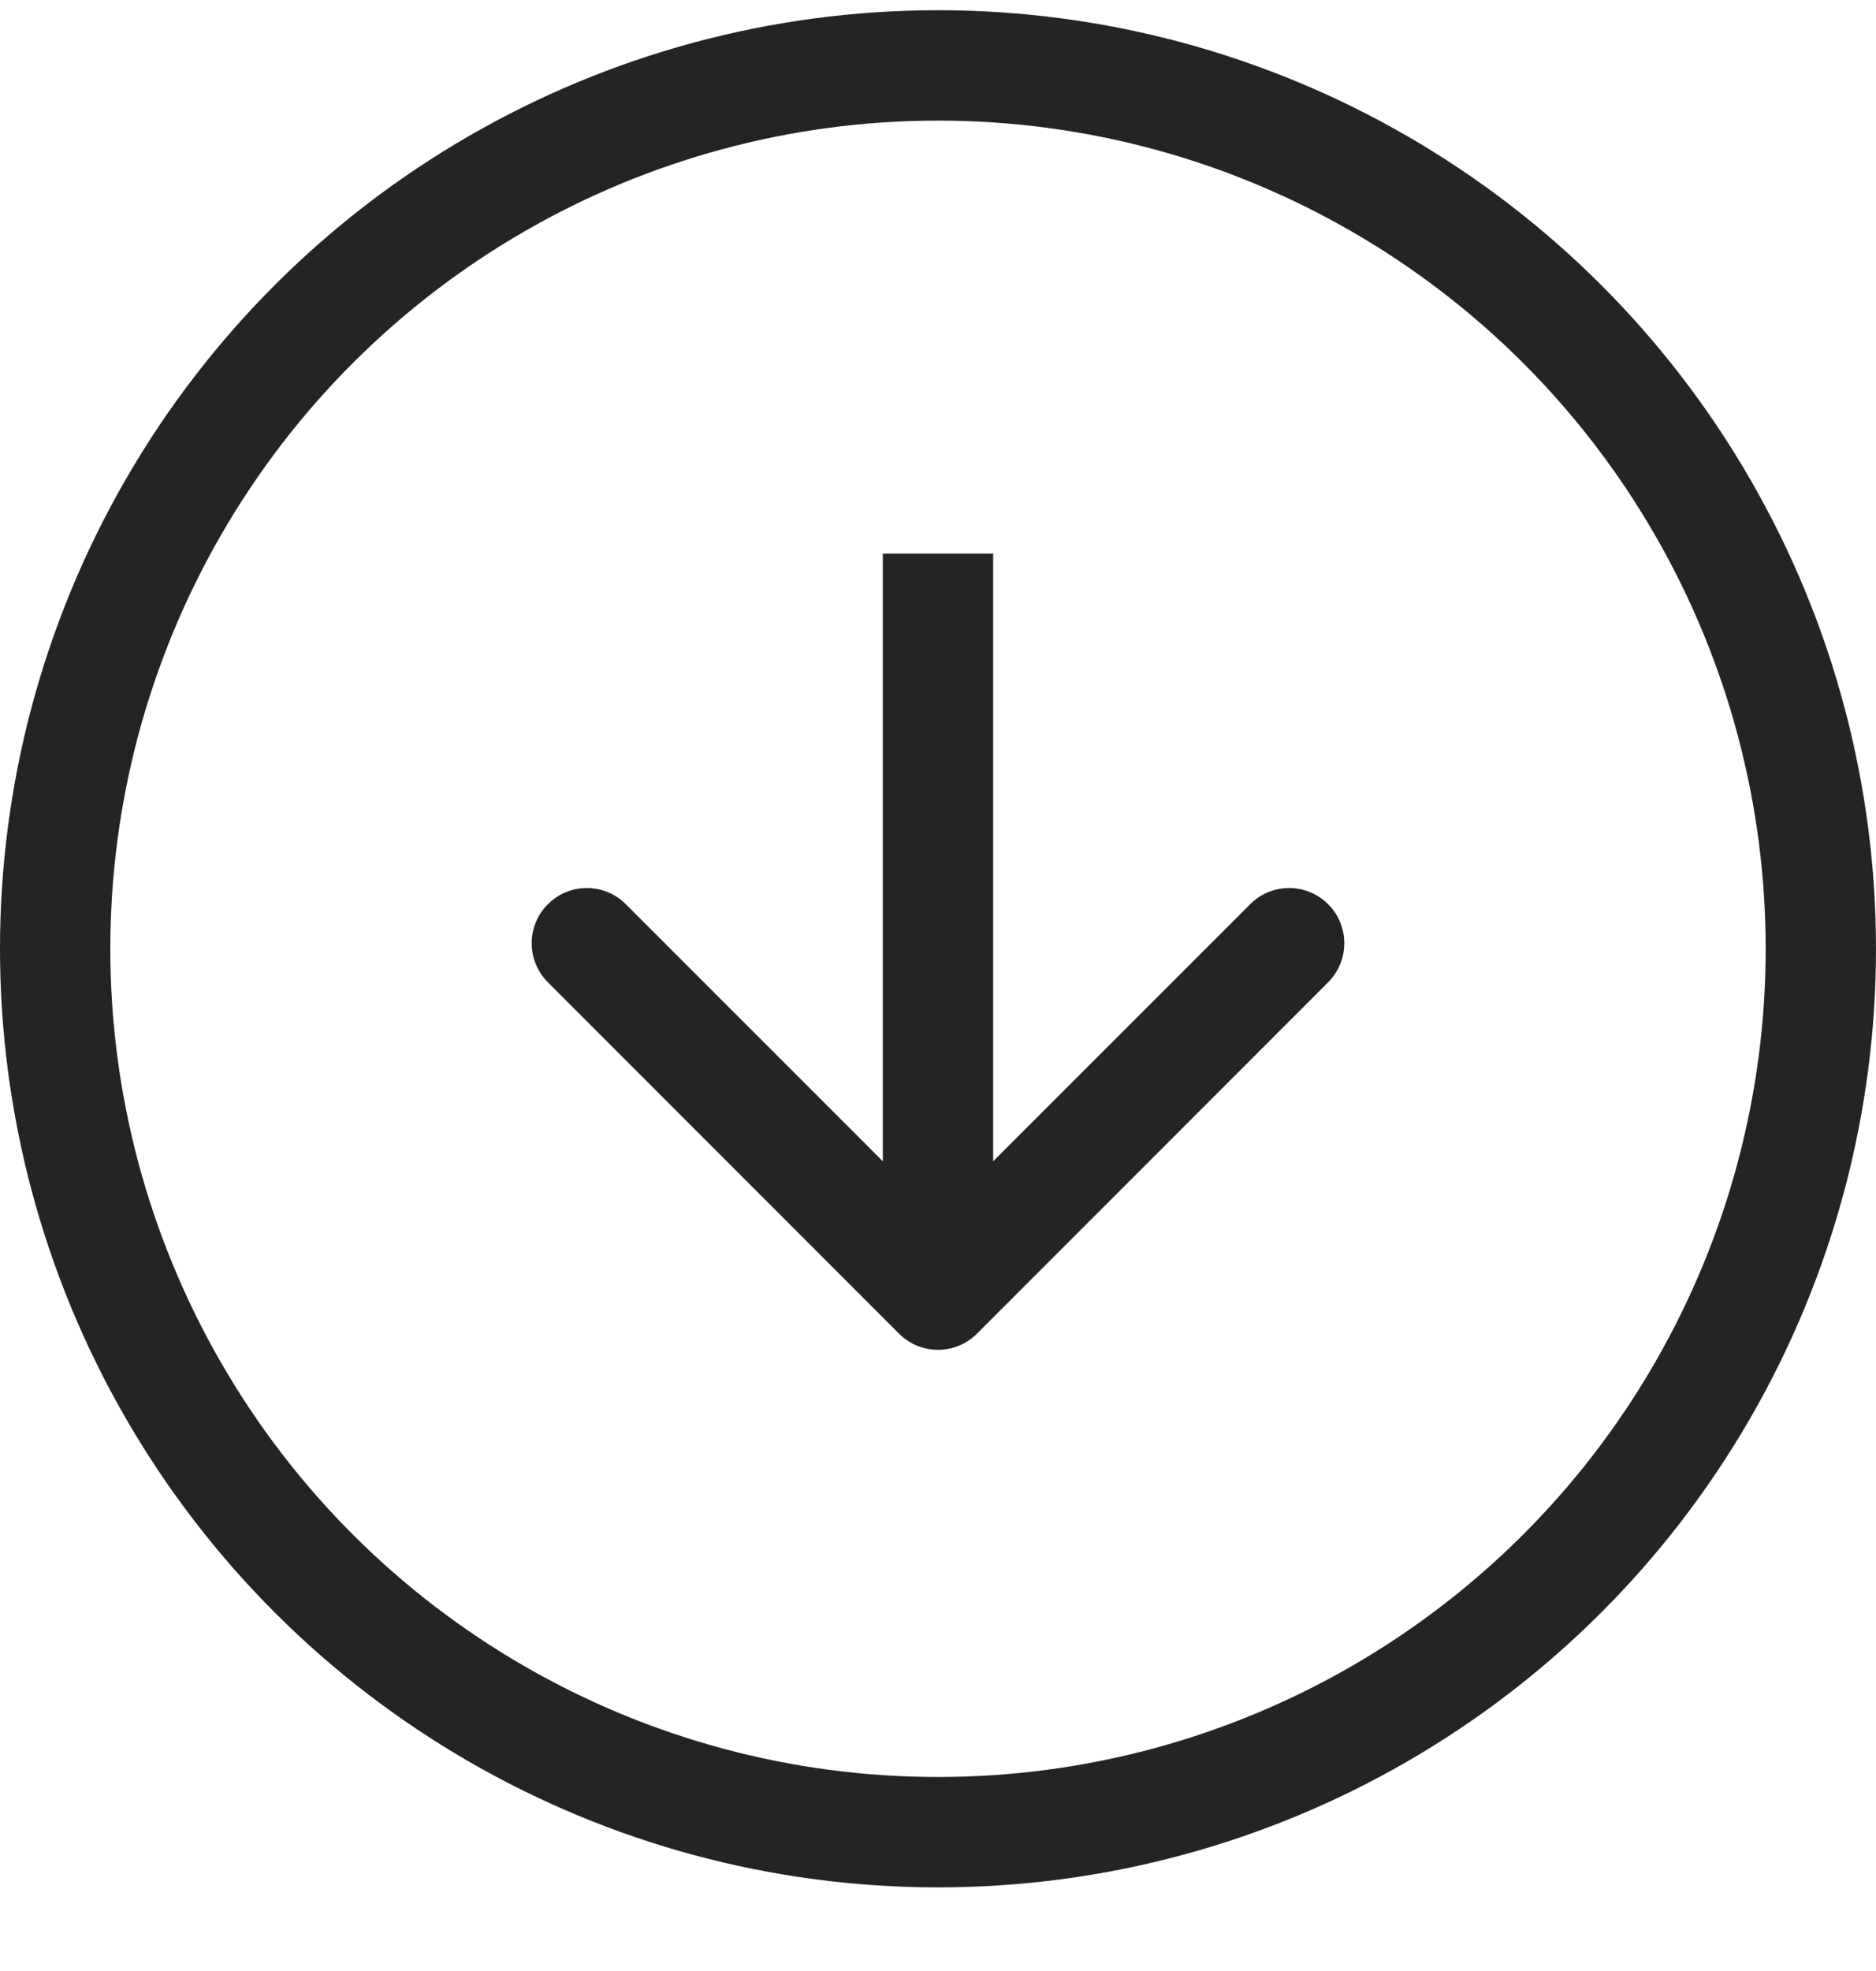
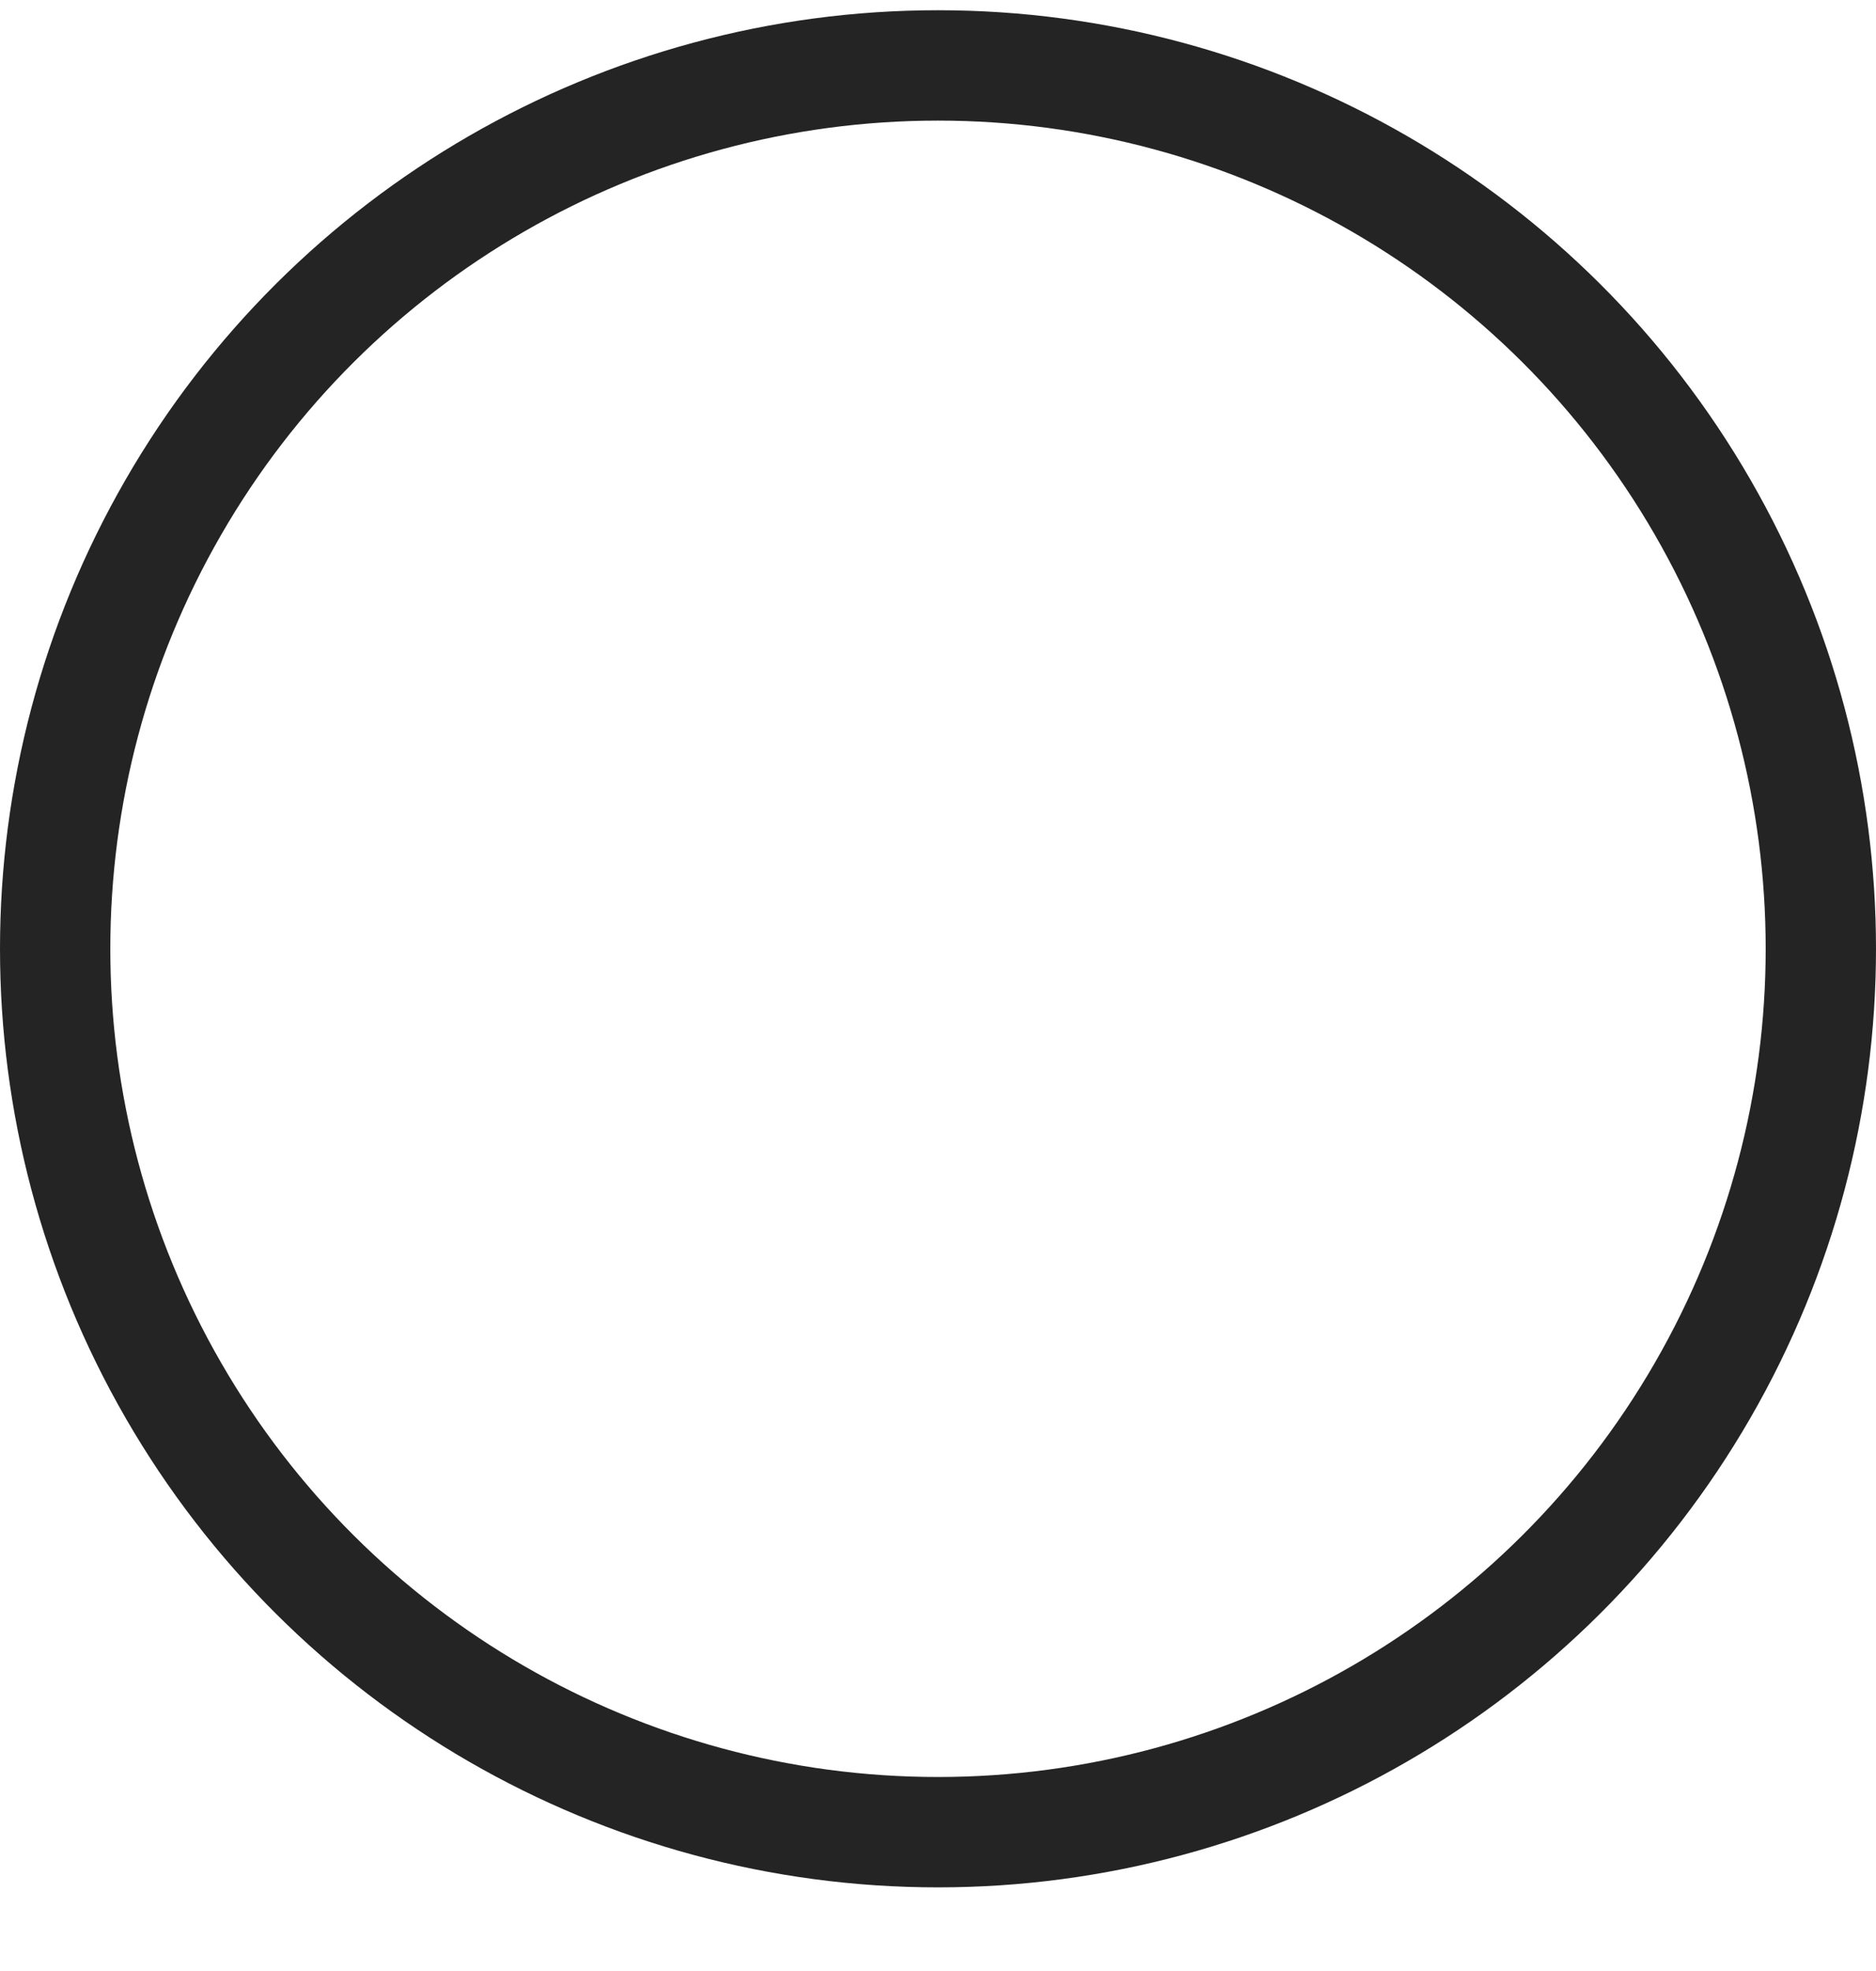
<svg xmlns="http://www.w3.org/2000/svg" width="20" height="21" viewBox="0 0 20 21" fill="none">
  <circle cx="10" cy="10.109" r="9.412" transform="rotate(90 10 10.109)" stroke="#242424" stroke-width="1.176" />
-   <path d="M9.584 14.209C9.814 14.439 10.186 14.439 10.416 14.209L14.159 10.466C14.389 10.236 14.389 9.863 14.159 9.634C13.93 9.404 13.557 9.404 13.328 9.634L10 12.961L6.672 9.634C6.443 9.404 6.07 9.404 5.841 9.634C5.611 9.863 5.611 10.236 5.841 10.466L9.584 14.209ZM9.412 5.898L9.412 13.793L10.588 13.793L10.588 5.898L9.412 5.898Z" fill="#242424" />
</svg>